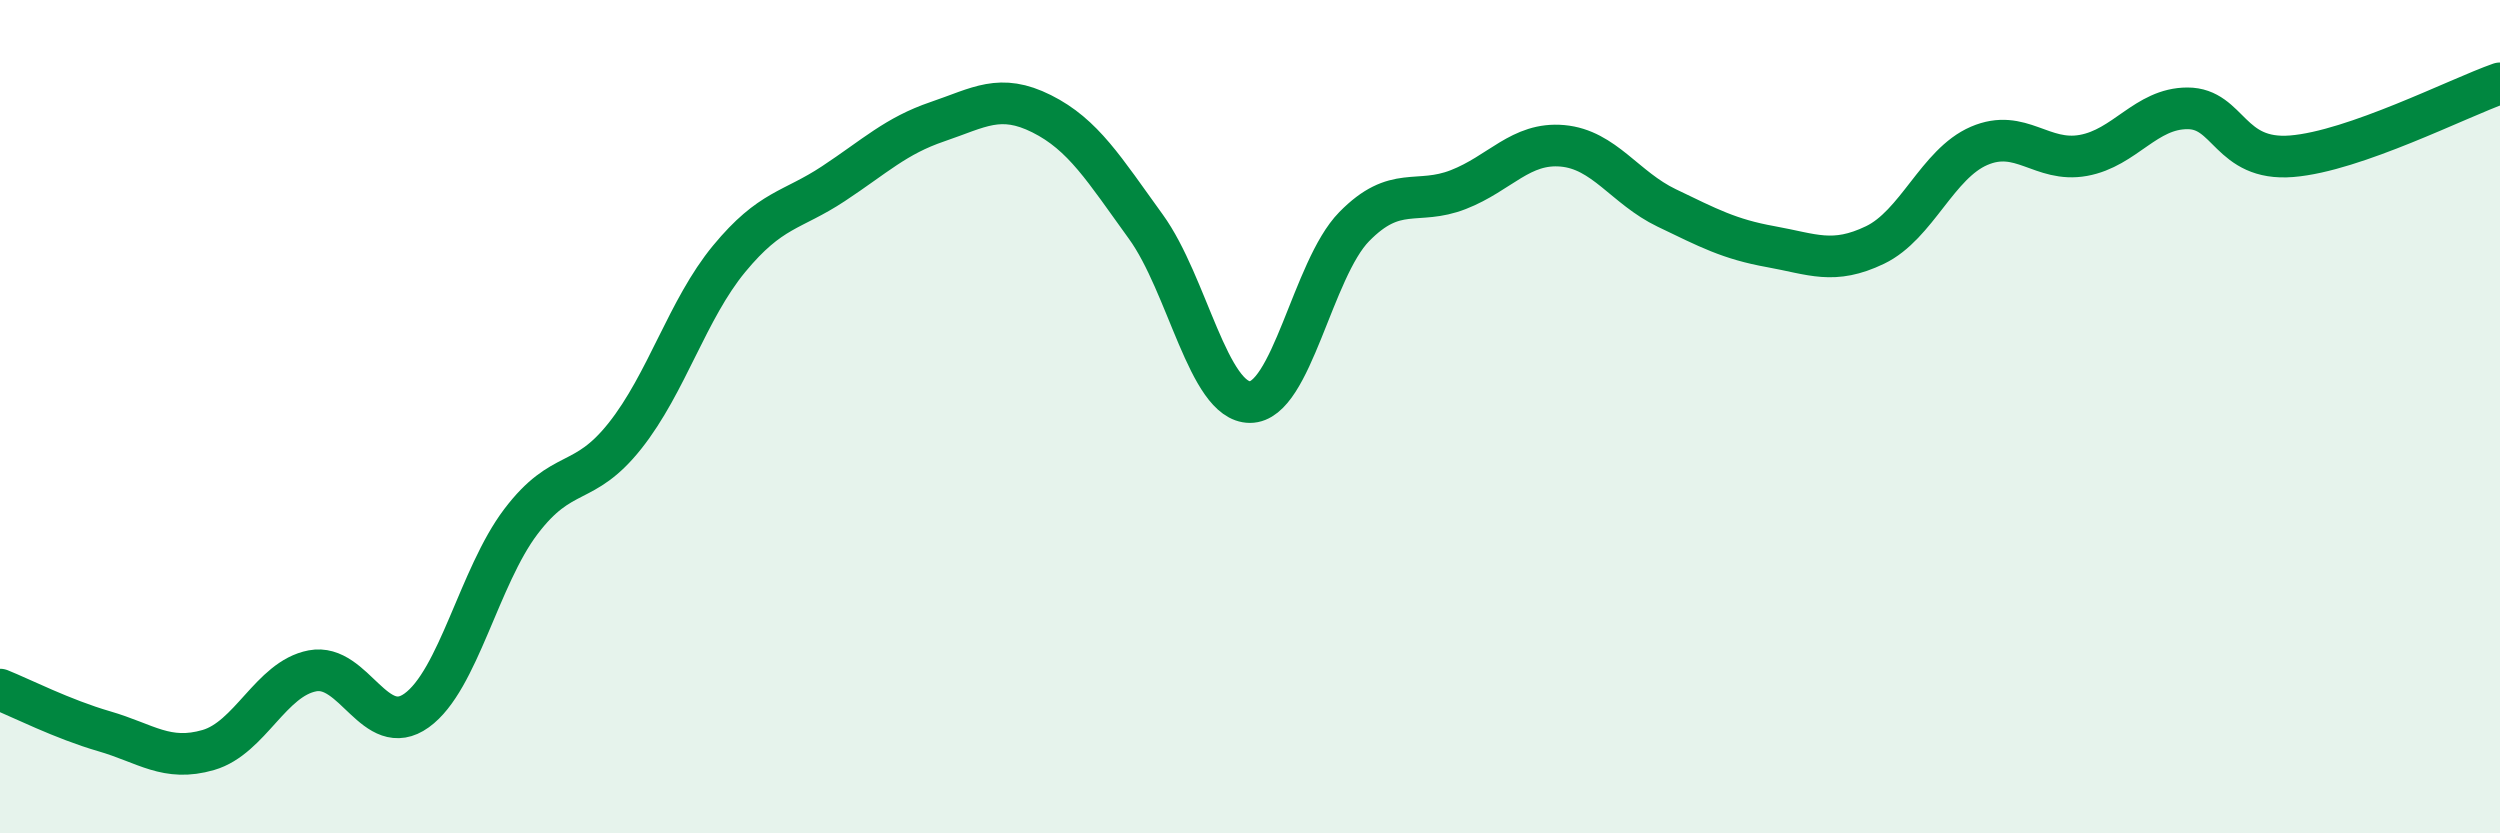
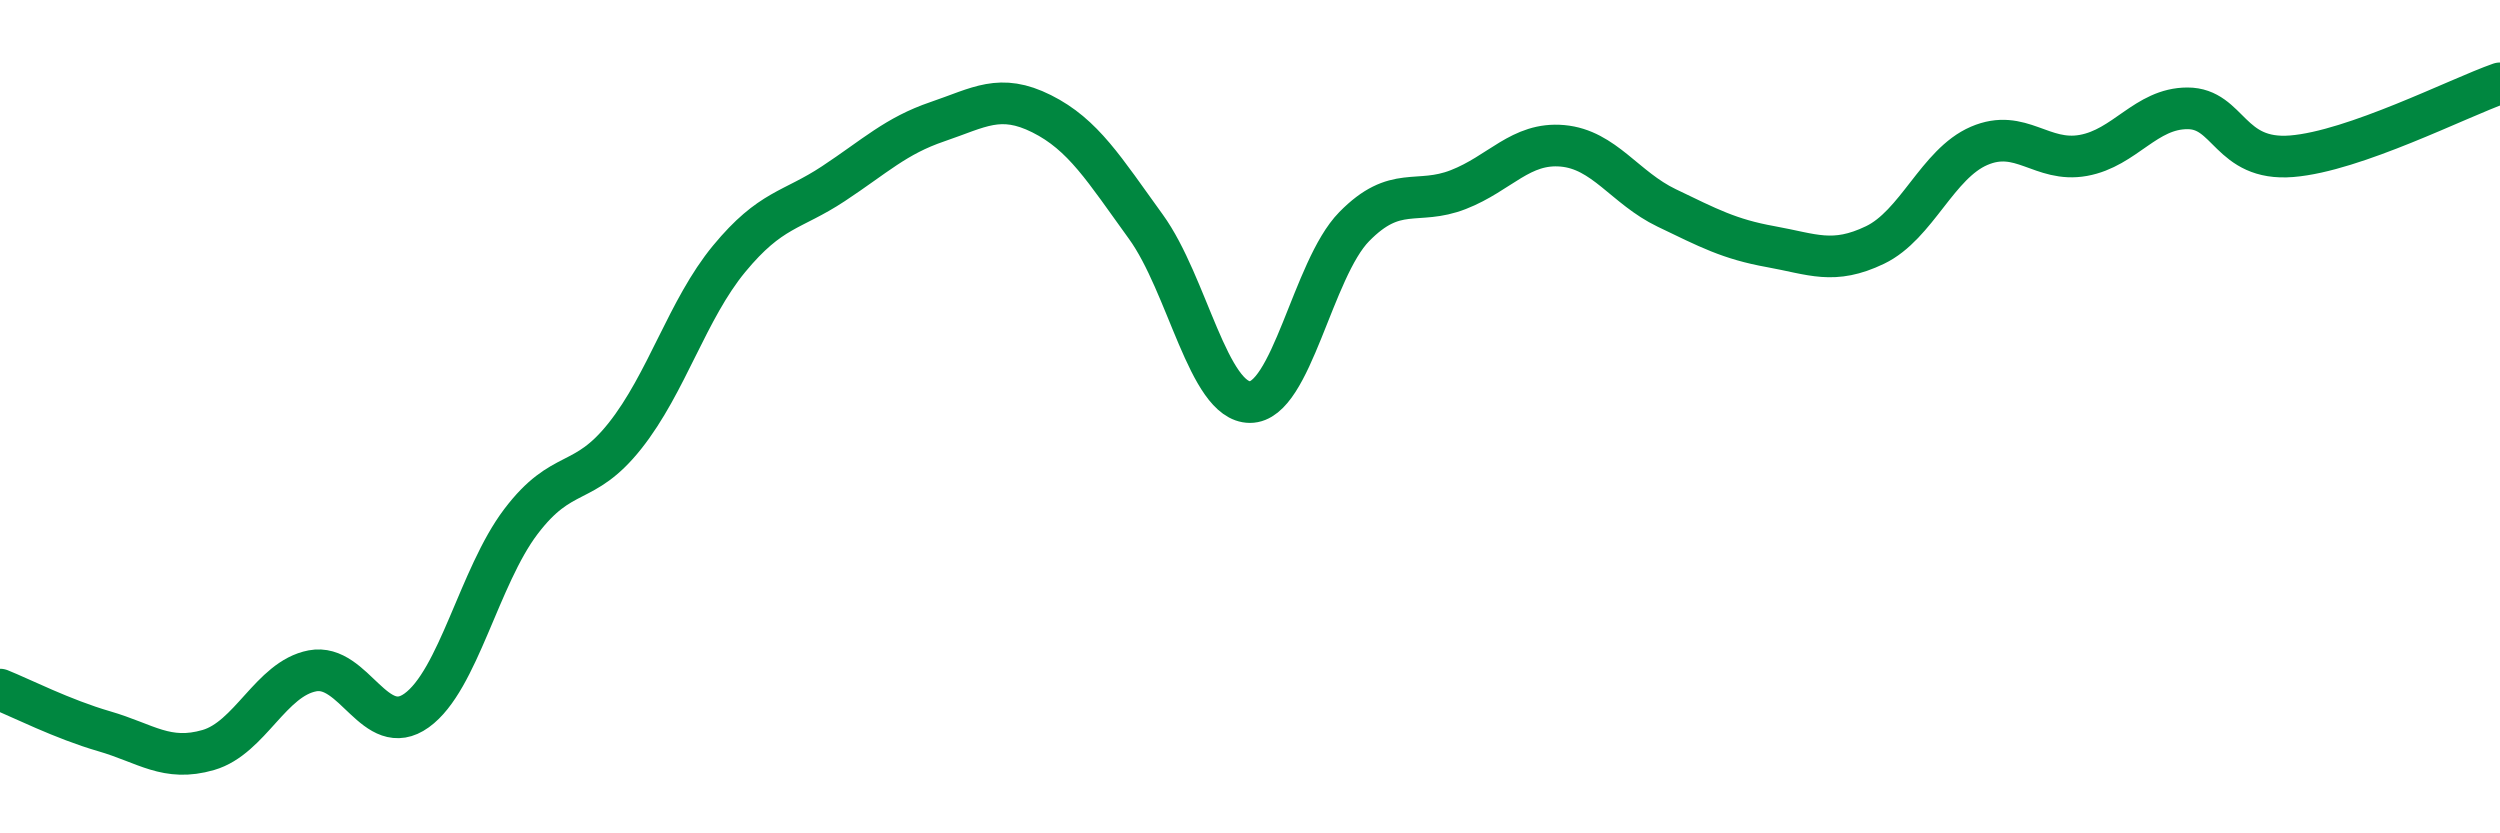
<svg xmlns="http://www.w3.org/2000/svg" width="60" height="20" viewBox="0 0 60 20">
-   <path d="M 0,16.55 C 0.5,16.75 1.5,17.26 2.5,17.55 C 3.5,17.84 4,18.29 5,18 C 6,17.71 6.5,16.29 7.5,16.1 C 8.5,15.91 9,17.77 10,17.05 C 11,16.33 11.5,13.84 12.5,12.52 C 13.5,11.2 14,11.72 15,10.46 C 16,9.2 16.5,7.42 17.5,6.21 C 18.5,5 19,5.07 20,4.41 C 21,3.75 21.5,3.26 22.5,2.92 C 23.5,2.58 24,2.23 25,2.73 C 26,3.23 26.5,4.06 27.5,5.44 C 28.5,6.82 29,9.65 30,9.65 C 31,9.65 31.5,6.46 32.5,5.44 C 33.5,4.42 34,4.94 35,4.55 C 36,4.16 36.5,3.41 37.5,3.5 C 38.5,3.59 39,4.51 40,4.99 C 41,5.47 41.5,5.74 42.5,5.92 C 43.5,6.1 44,6.36 45,5.88 C 46,5.4 46.5,3.93 47.5,3.5 C 48.5,3.07 49,3.91 50,3.73 C 51,3.55 51.5,2.6 52.5,2.6 C 53.5,2.6 53.5,3.87 55,3.75 C 56.5,3.63 59,2.35 60,2L60 20L0 20Z" fill="#008740" opacity="0.1" stroke-linecap="round" stroke-linejoin="round" />
  <path d="M 0,16.55 C 0.5,16.75 1.5,17.26 2.5,17.55 C 3.5,17.84 4,18.29 5,18 C 6,17.71 6.5,16.29 7.5,16.1 C 8.5,15.91 9,17.77 10,17.05 C 11,16.33 11.5,13.84 12.5,12.52 C 13.5,11.2 14,11.72 15,10.46 C 16,9.2 16.5,7.42 17.5,6.21 C 18.5,5 19,5.07 20,4.41 C 21,3.75 21.5,3.26 22.5,2.92 C 23.5,2.58 24,2.23 25,2.73 C 26,3.23 26.5,4.06 27.5,5.44 C 28.5,6.82 29,9.65 30,9.65 C 31,9.65 31.5,6.46 32.5,5.44 C 33.5,4.42 34,4.94 35,4.55 C 36,4.16 36.5,3.41 37.5,3.5 C 38.5,3.59 39,4.51 40,4.99 C 41,5.47 41.5,5.74 42.5,5.92 C 43.5,6.1 44,6.36 45,5.88 C 46,5.4 46.5,3.93 47.5,3.5 C 48.5,3.07 49,3.91 50,3.73 C 51,3.55 51.5,2.6 52.5,2.6 C 53.5,2.6 53.5,3.87 55,3.75 C 56.5,3.63 59,2.35 60,2" stroke="#008740" stroke-width="1" fill="none" stroke-linecap="round" stroke-linejoin="round" />
</svg>